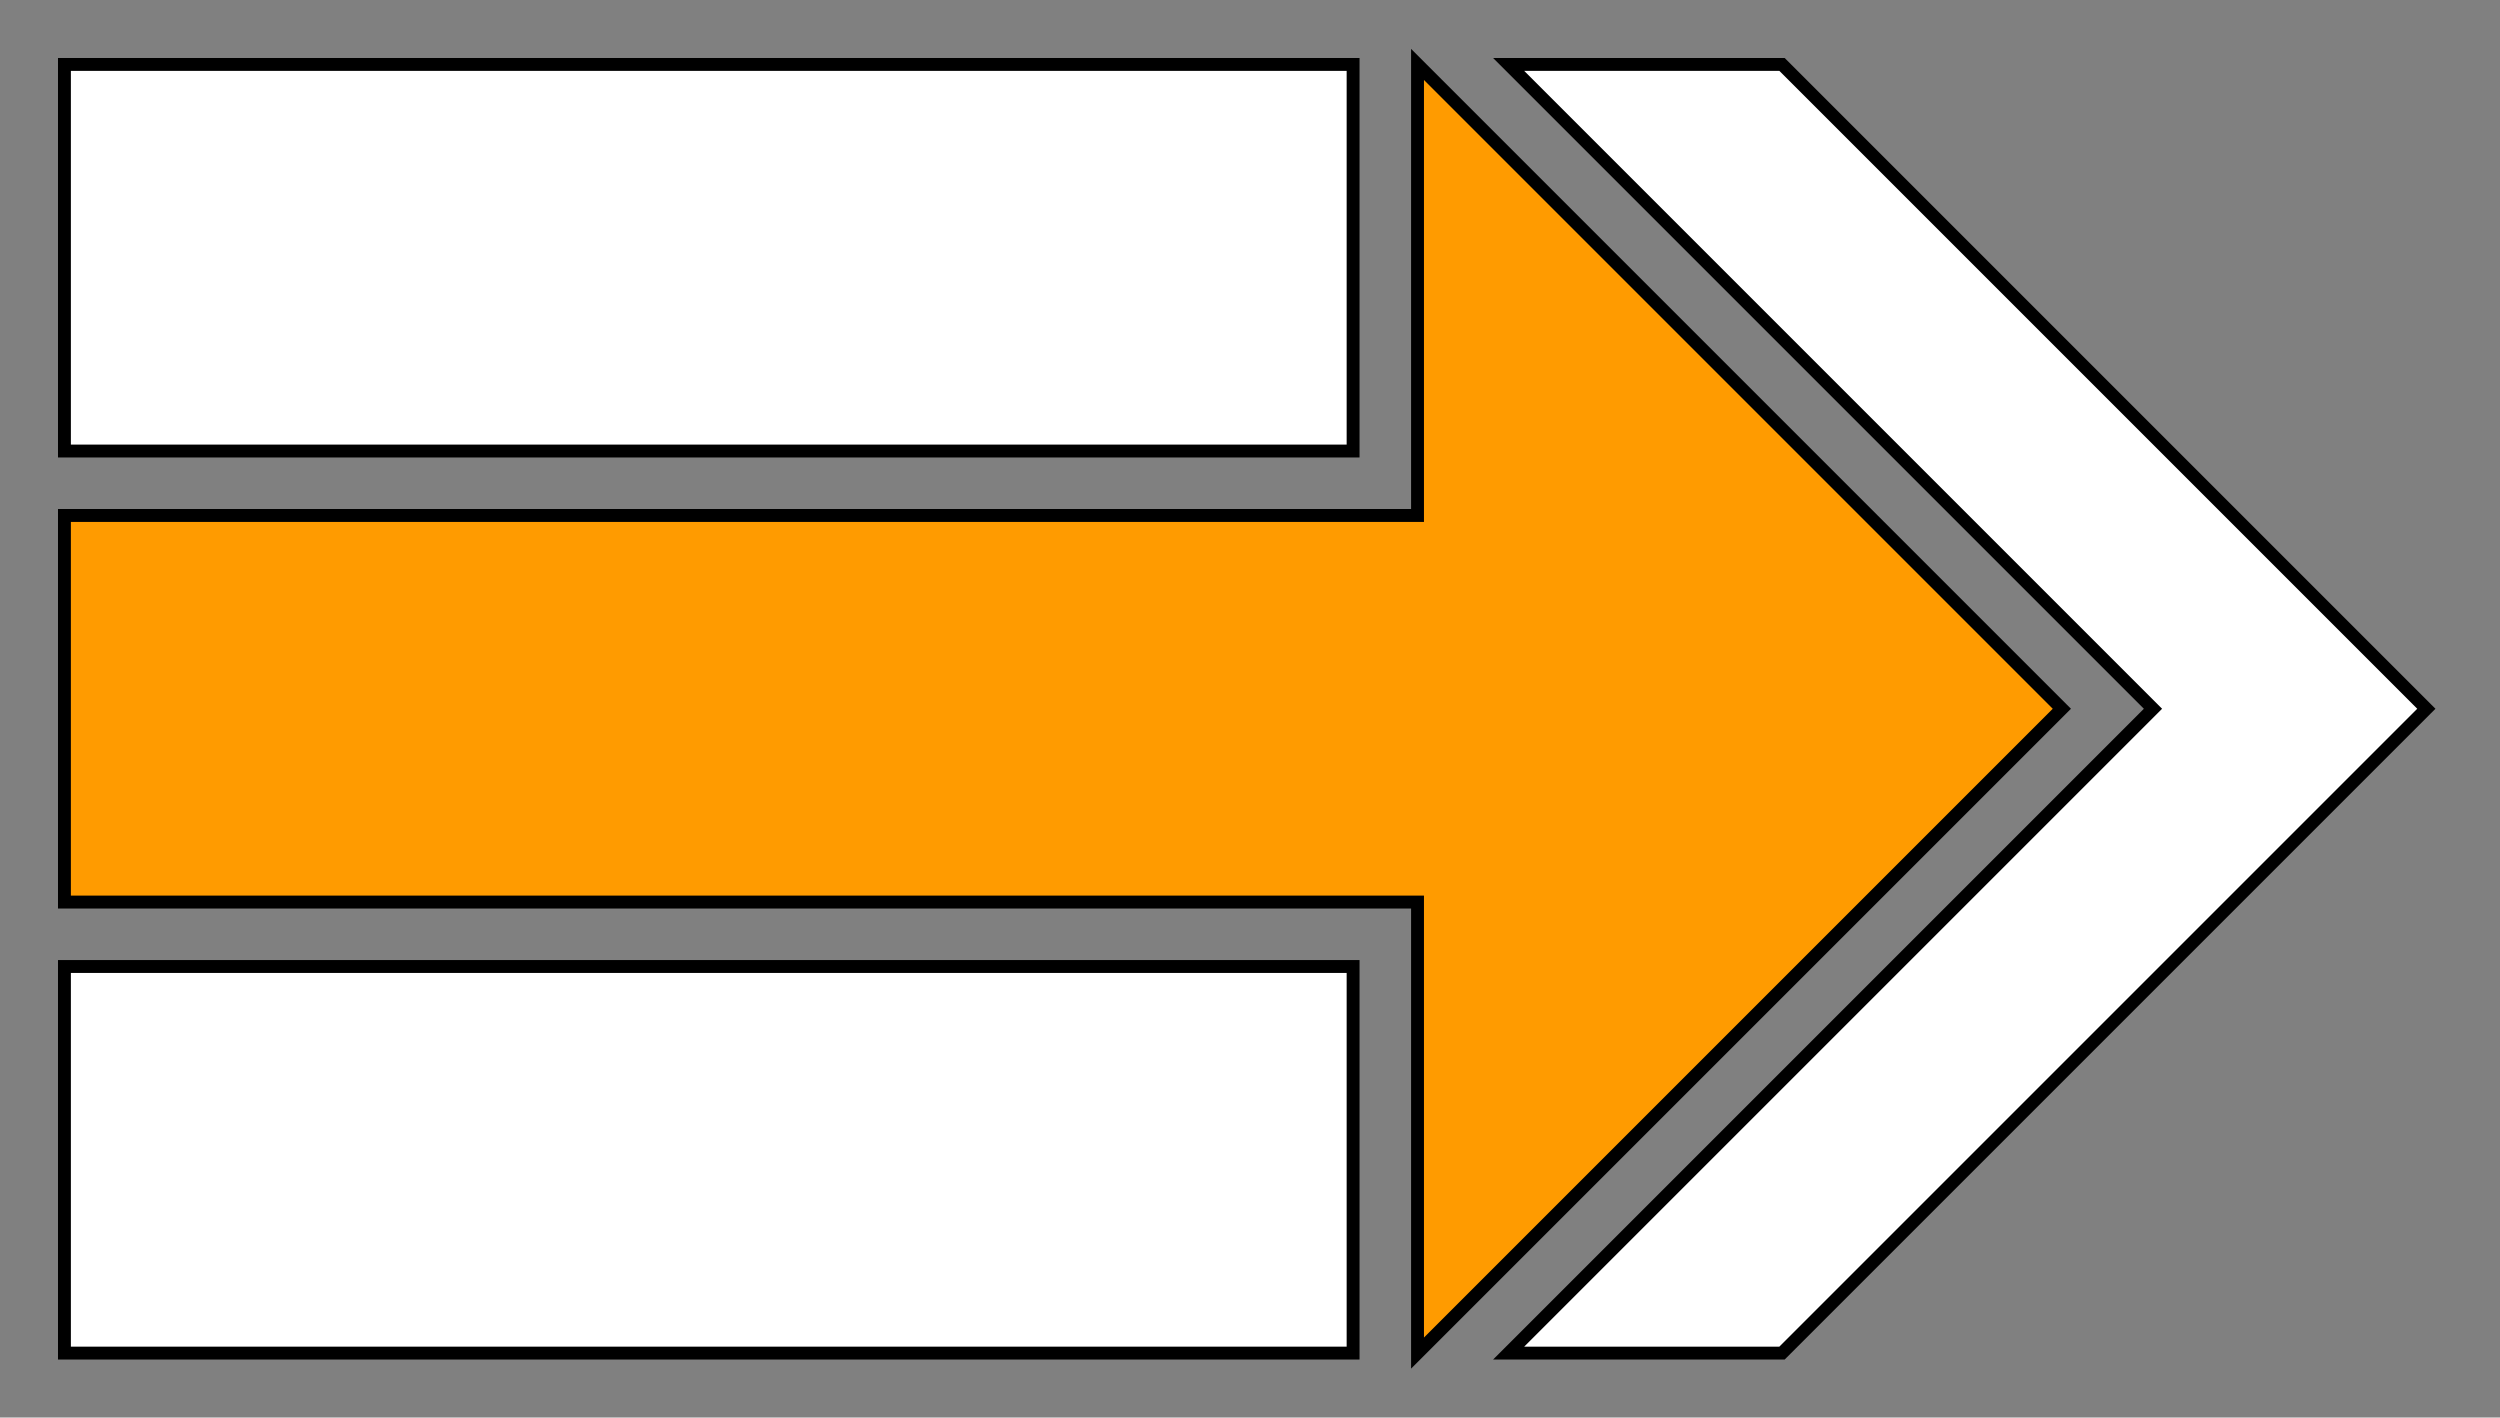
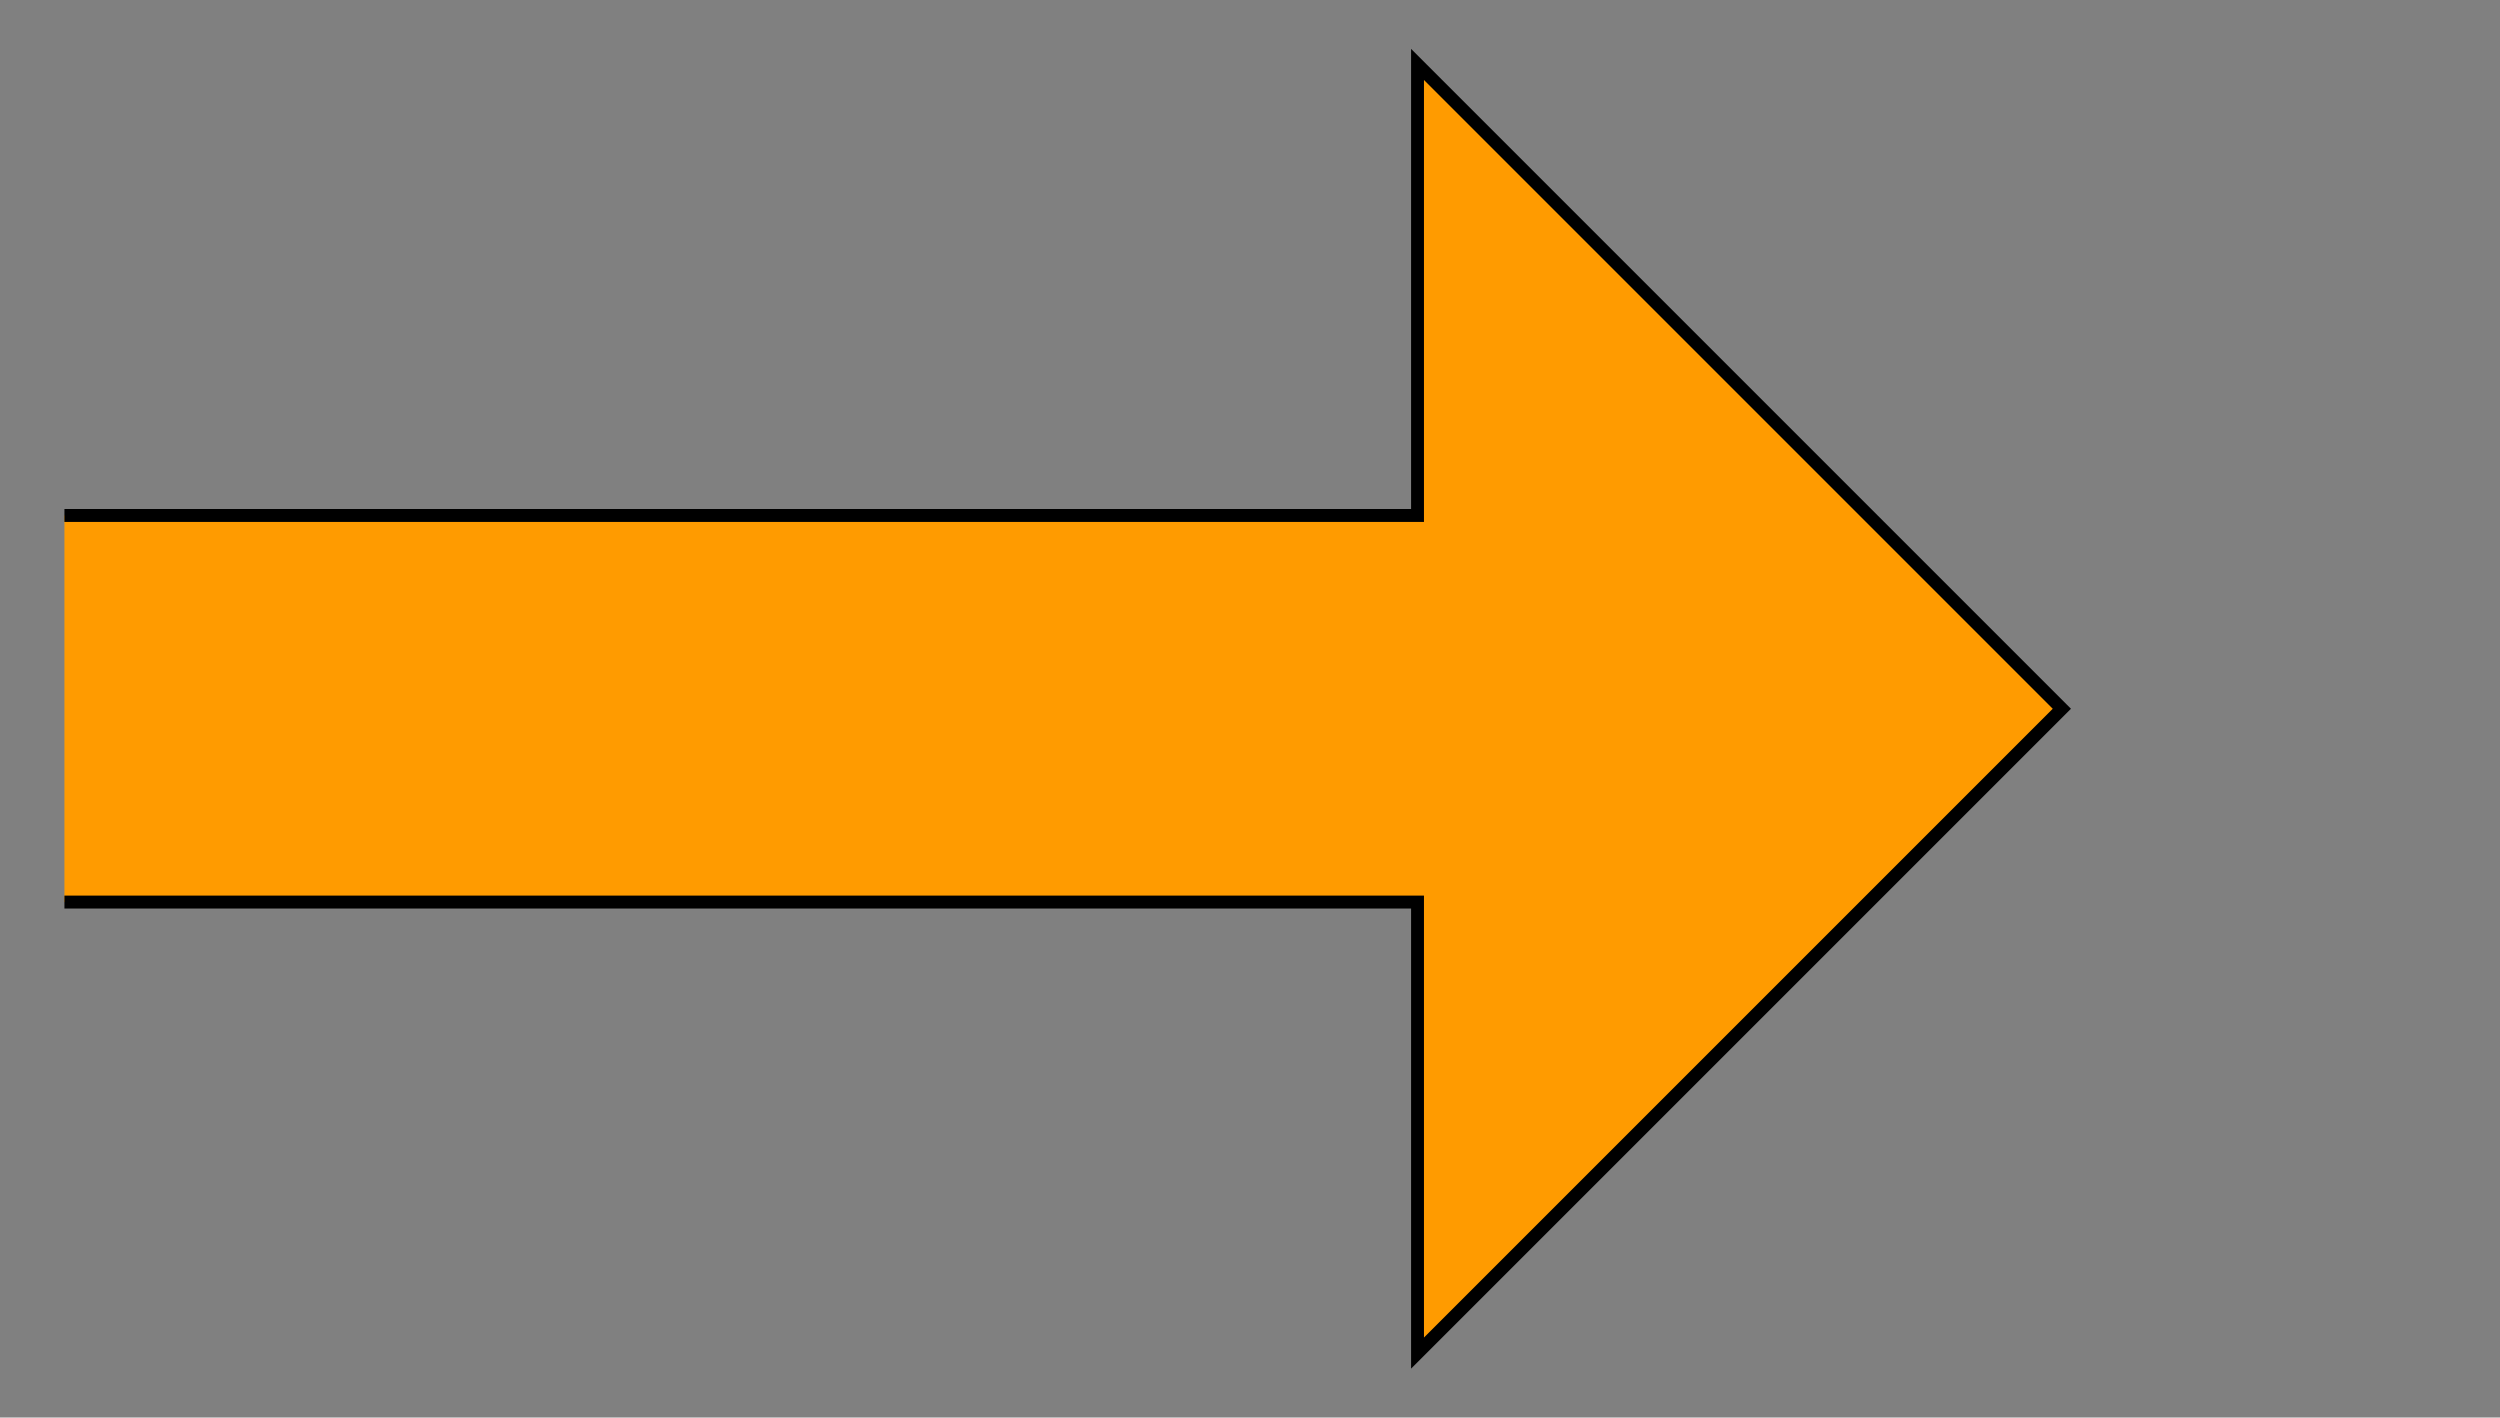
<svg xmlns="http://www.w3.org/2000/svg" xmlns:ns1="http://sodipodi.sourceforge.net/DTD/sodipodi-0.dtd" xmlns:ns2="http://www.inkscape.org/namespaces/inkscape" version="1.1" width="19.4cm" height="11cm" viewBox="-5 -5 194 110" id="svg858" ns1:docname="TouristicMarkingArrowR-RAL_yellow.svg" ns2:version="1.1 (c68e22c387, 2021-05-23)">
  <rect x="-5" y="-5" width="194" height="110" fill="#808080" stroke="none" />
  <defs id="defs862" />
  <ns1:namedview id="namedview860" pagecolor="#ffffff" bordercolor="#666666" borderopacity="1.0" ns2:pageshadow="2" ns2:pageopacity="0.0" ns2:pagecheckerboard="0" ns2:document-units="cm" showgrid="false" ns2:zoom="0.51348261" ns2:cx="221.03962" ns2:cy="259.98933" ns2:window-width="1360" ns2:window-height="705" ns2:window-x="-8" ns2:window-y="-8" ns2:window-maximized="1" ns2:current-layer="svg858" />
  <desc xml:lang="en" id="desc844">right arrow route touristic marking - red</desc>
  <desc xml:lang="sk" id="desc846">turistické značenie - šípka vpravo - červená</desc>
-   <rect y="0" width="100" height="30" fill="#ffffff" id="rect848" x="0" style="stroke:#000000;stroke-width:1" />
-   <path d="M 0,35 H 105 V 0 l 50,50 -50,50 V 65 H 0 Z" fill="#af2b1e" id="path850" style="stroke:#000000;stroke-width:1;fill:#ff9b00;fill-opacity:1" />
-   <path d="m 112.071,0 50,50 -50,50 h 21.213 l 50,-50 -50,-50 z" fill="#ffffff" id="path852" style="stroke:#000000;stroke-width:1" />
-   <rect y="70" width="100" height="30" fill="#ffffff" id="rect854" x="0" style="stroke:#000000;stroke-width:1" />
+   <path d="M 0,35 H 105 V 0 l 50,50 -50,50 V 65 H 0 " fill="#af2b1e" id="path850" style="stroke:#000000;stroke-width:1;fill:#ff9b00;fill-opacity:1" />
</svg>